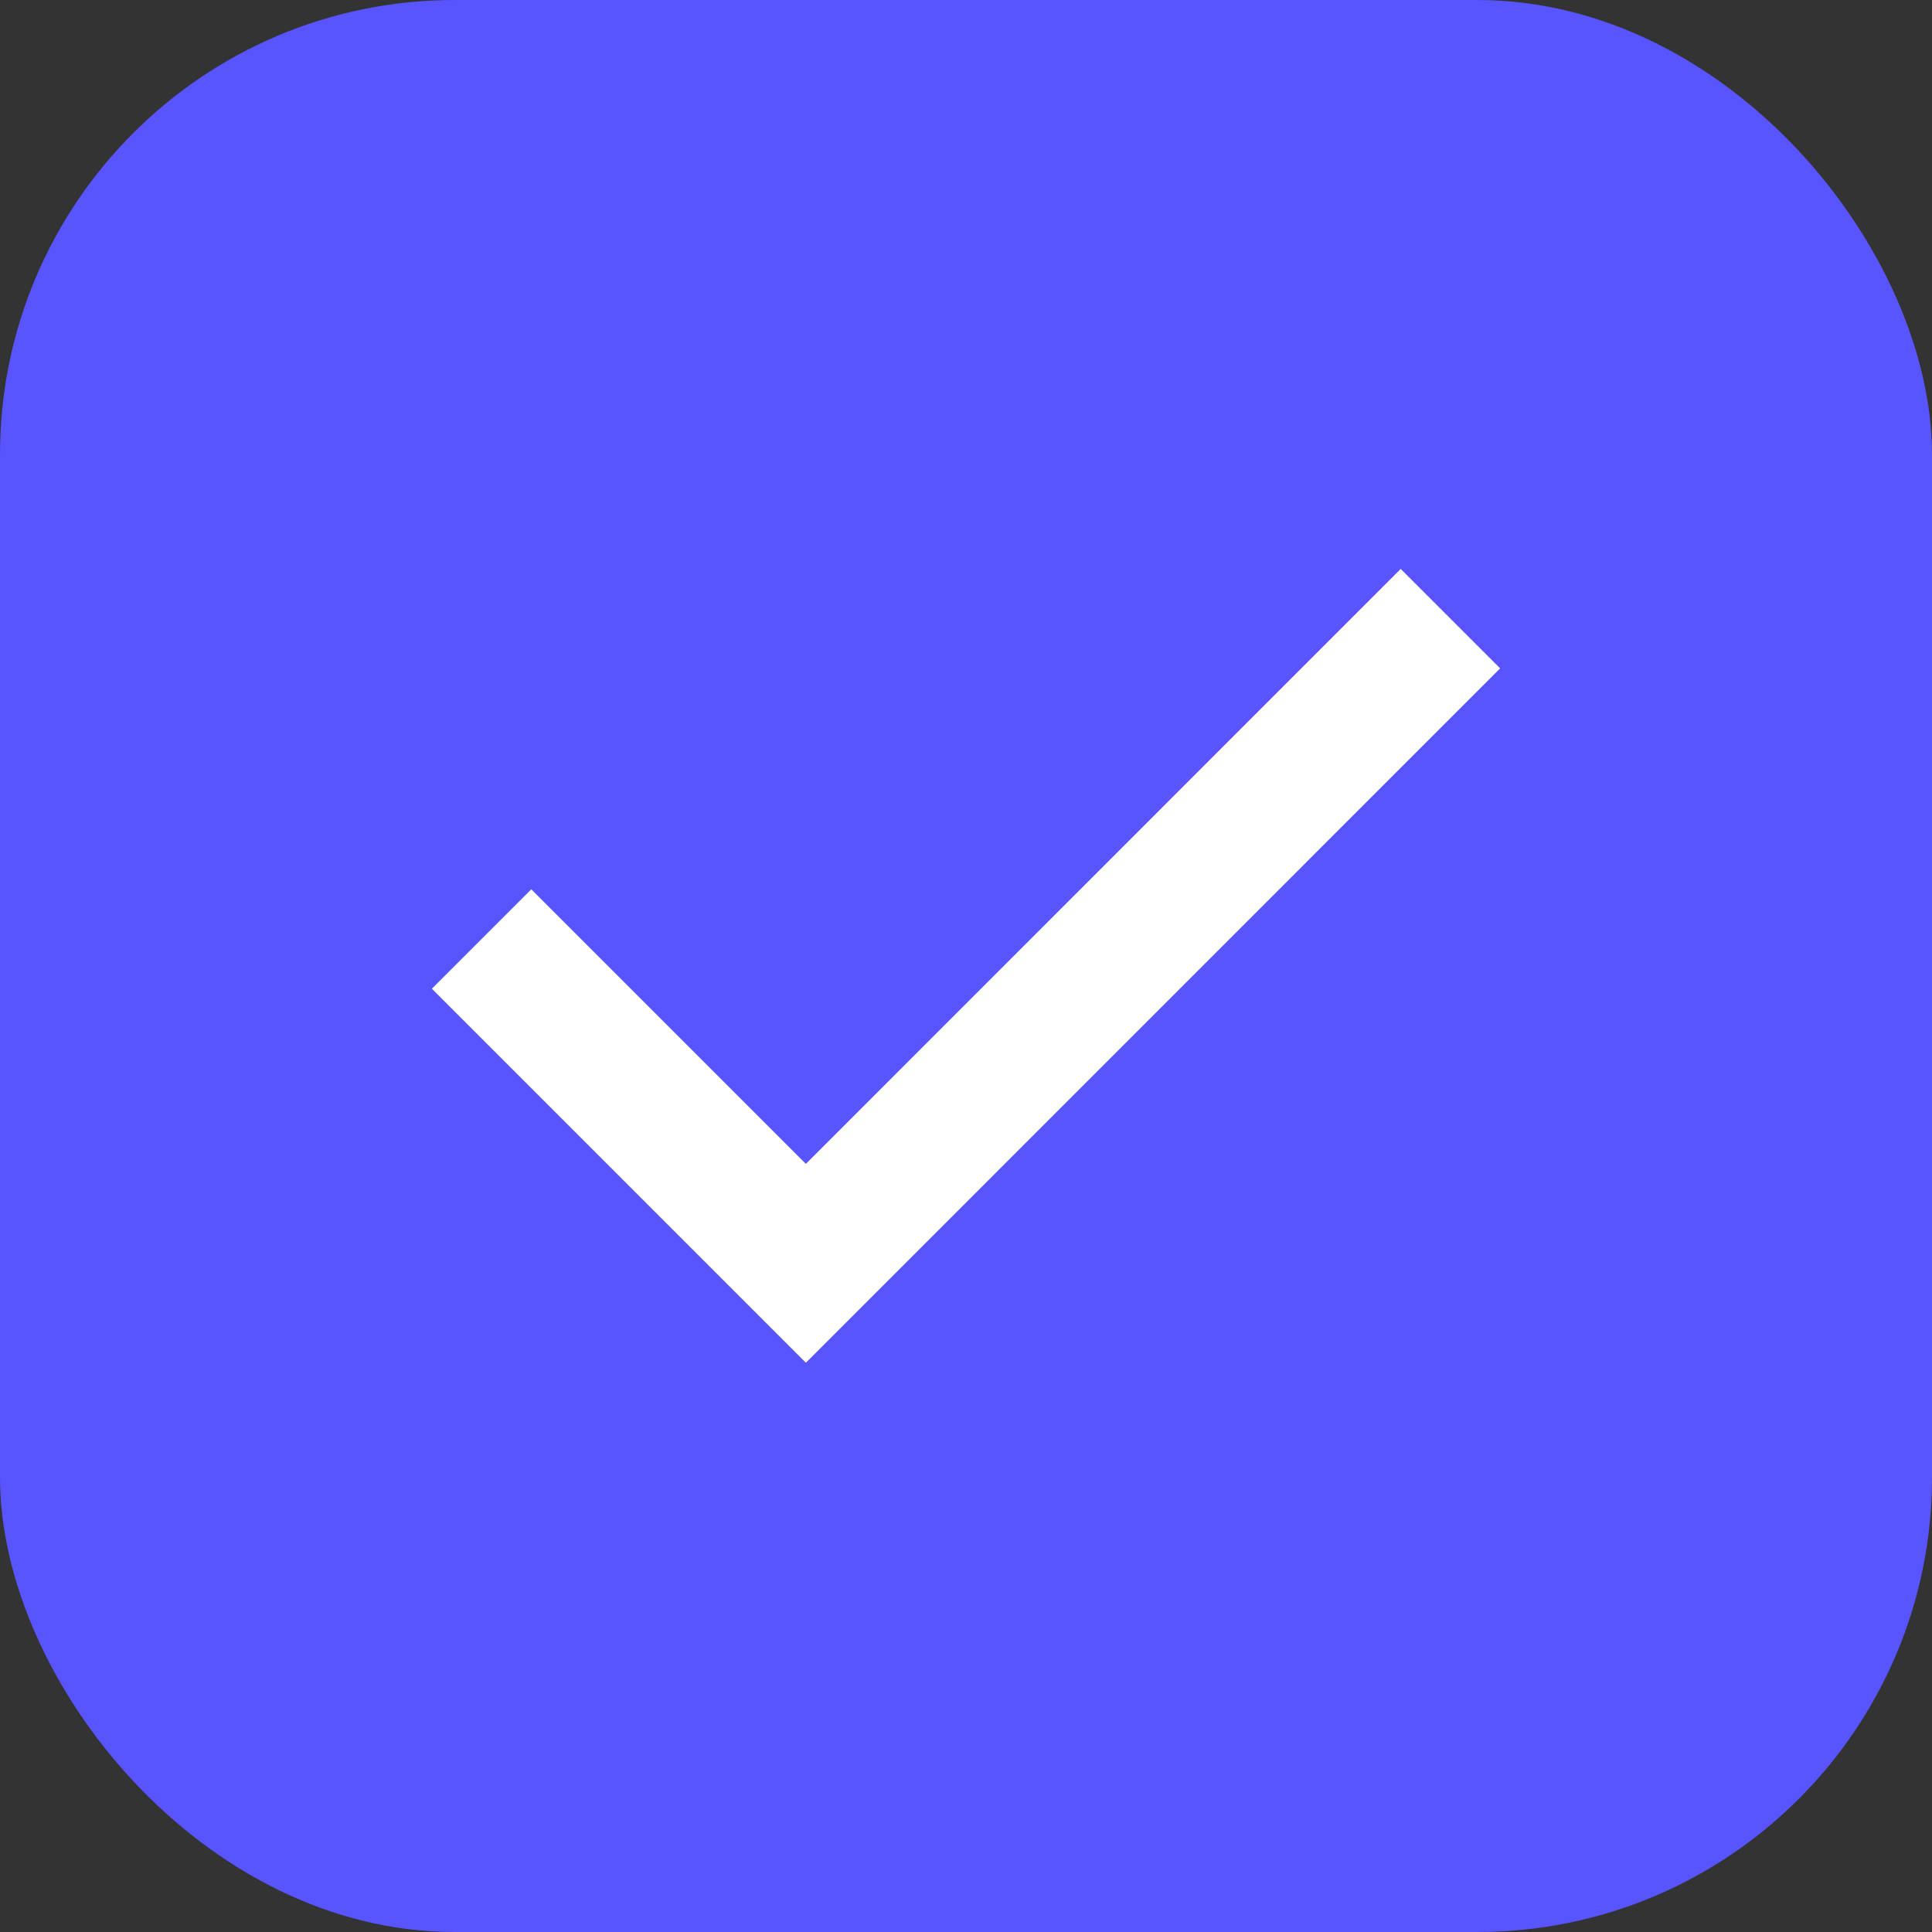
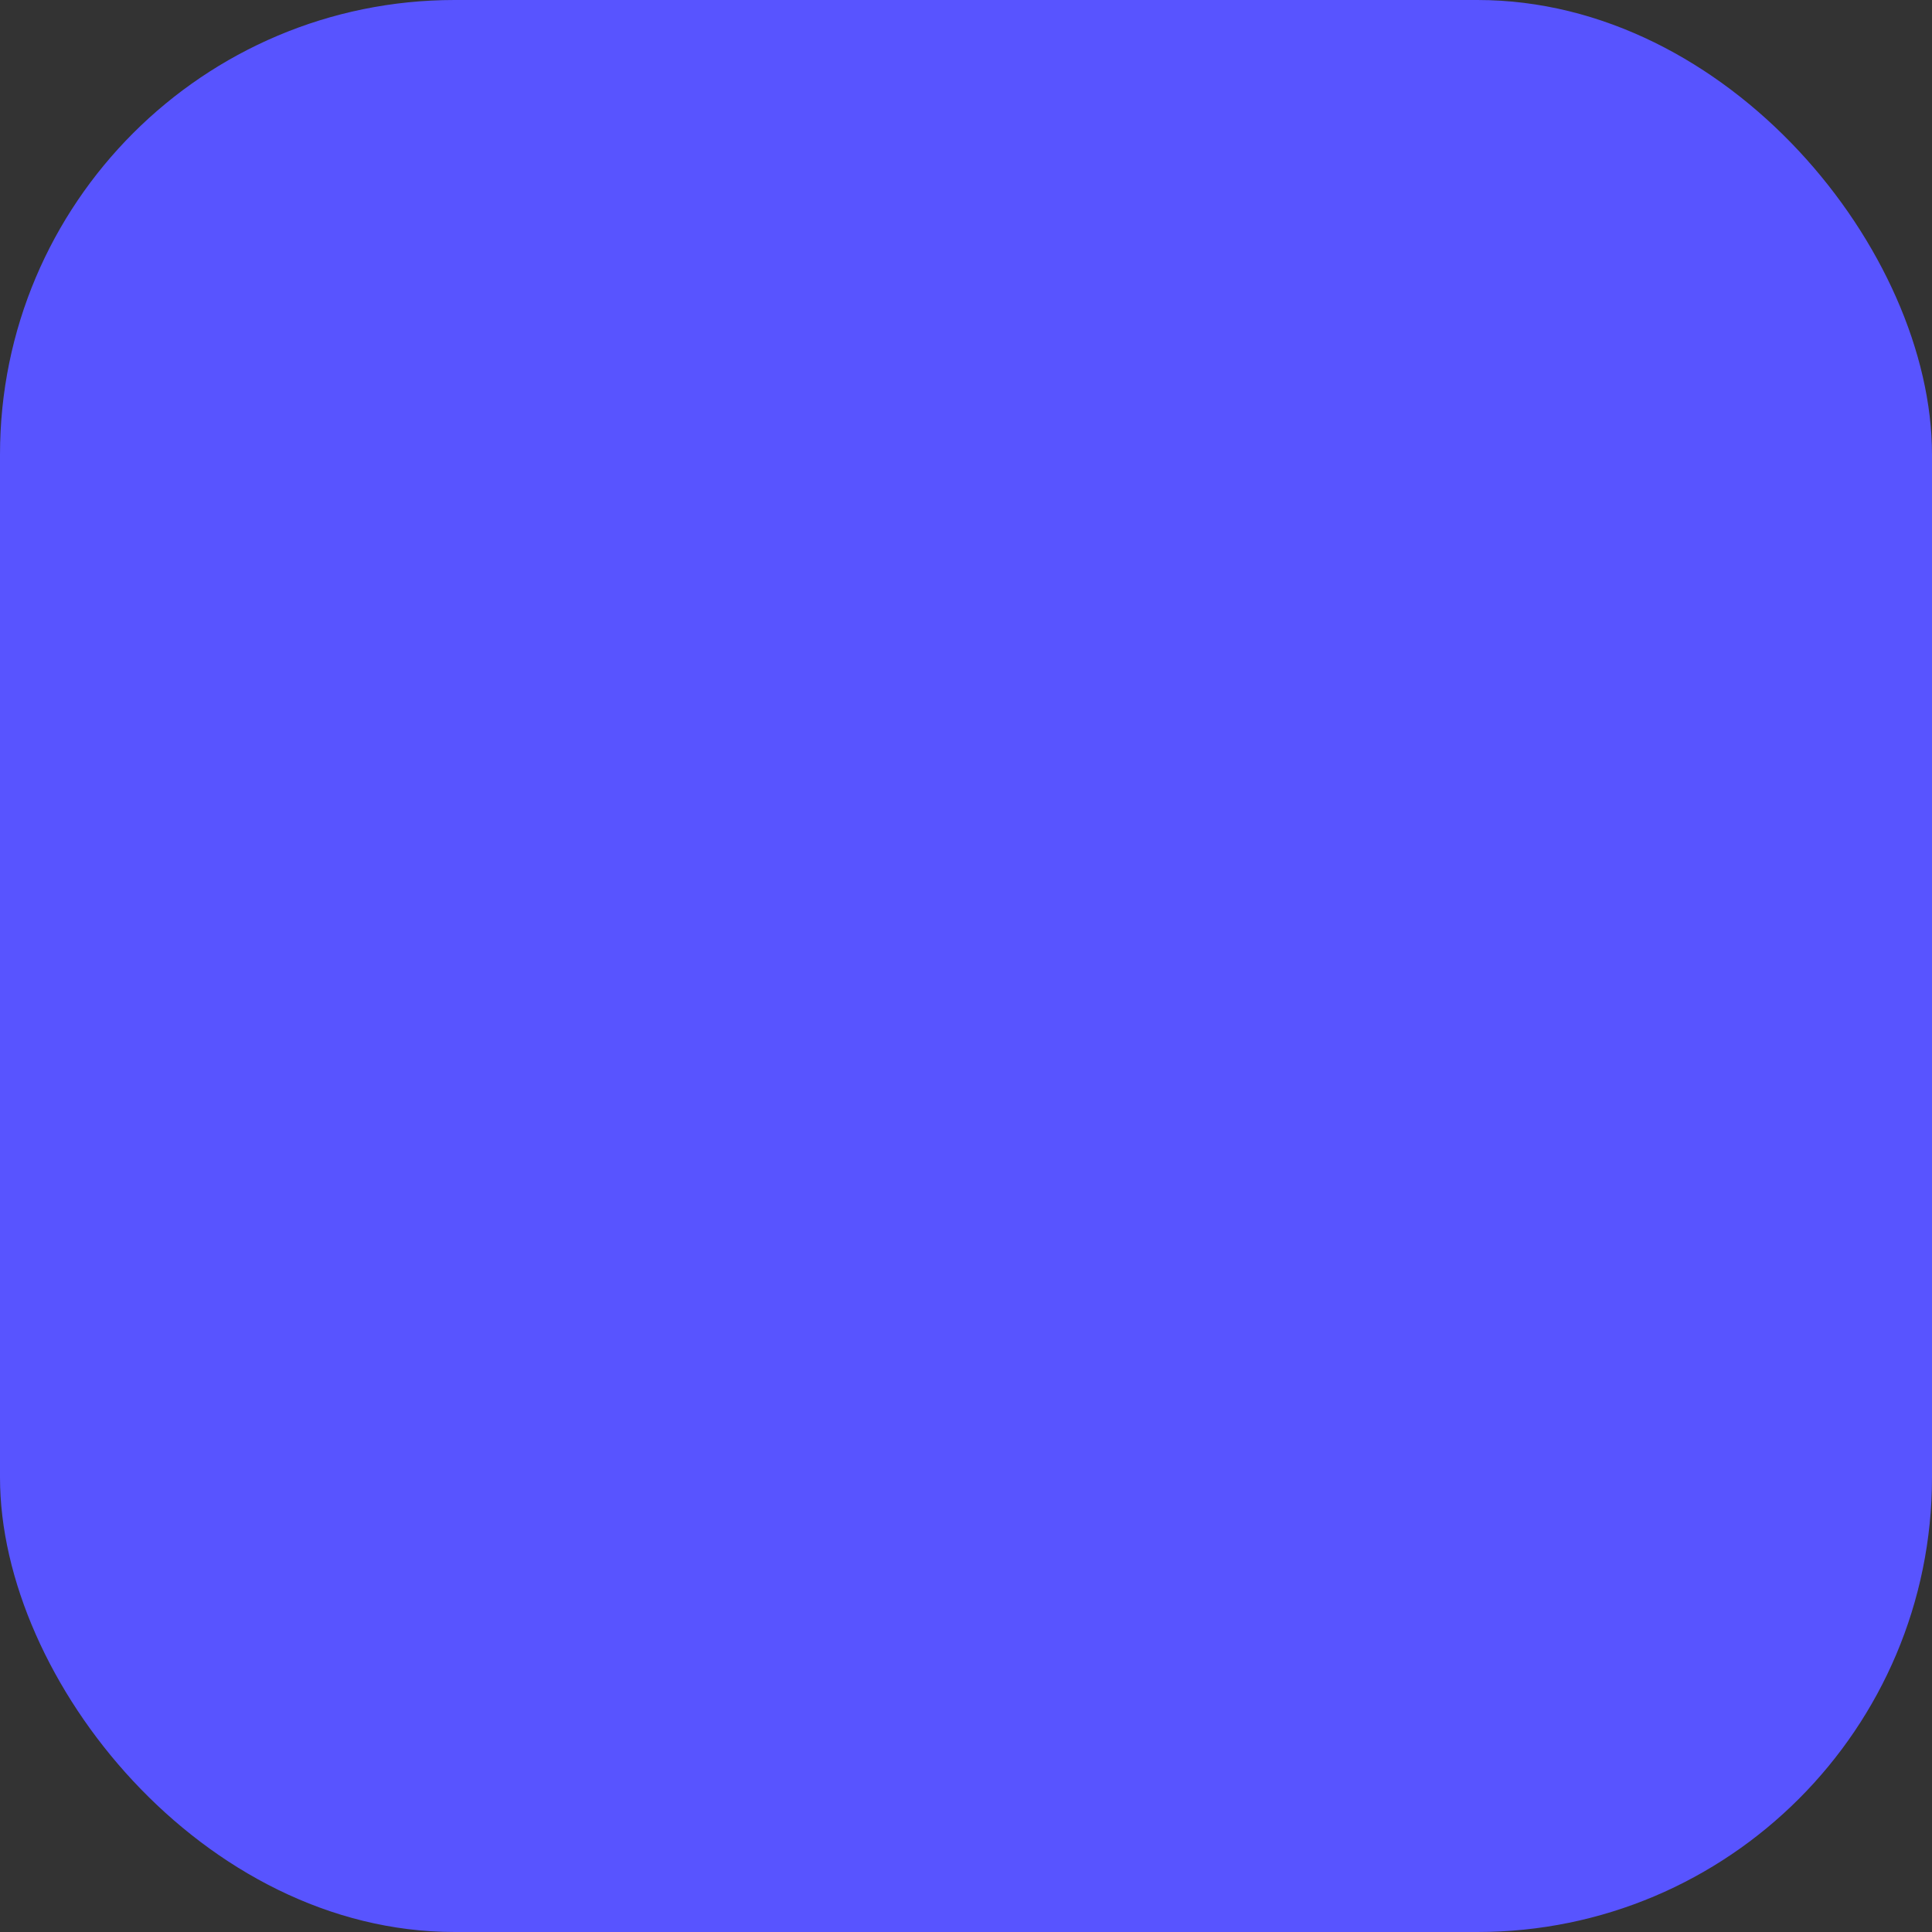
<svg xmlns="http://www.w3.org/2000/svg" width="17" height="17" viewBox="0 0 17 17" fill="none">
  <rect x="0" y="0" width="17" height="17" fill="#333333" stroke="none" />
  <rect width="17" height="17" rx="4" fill="#5854FF" />
-   <path fill-rule="evenodd" clip-rule="evenodd" d="M12.325 5.006L7.091 10.241L4.675 7.825L3.8 8.7L7.091 11.991L13.2 5.881L12.325 5.006Z" fill="white" />
</svg>